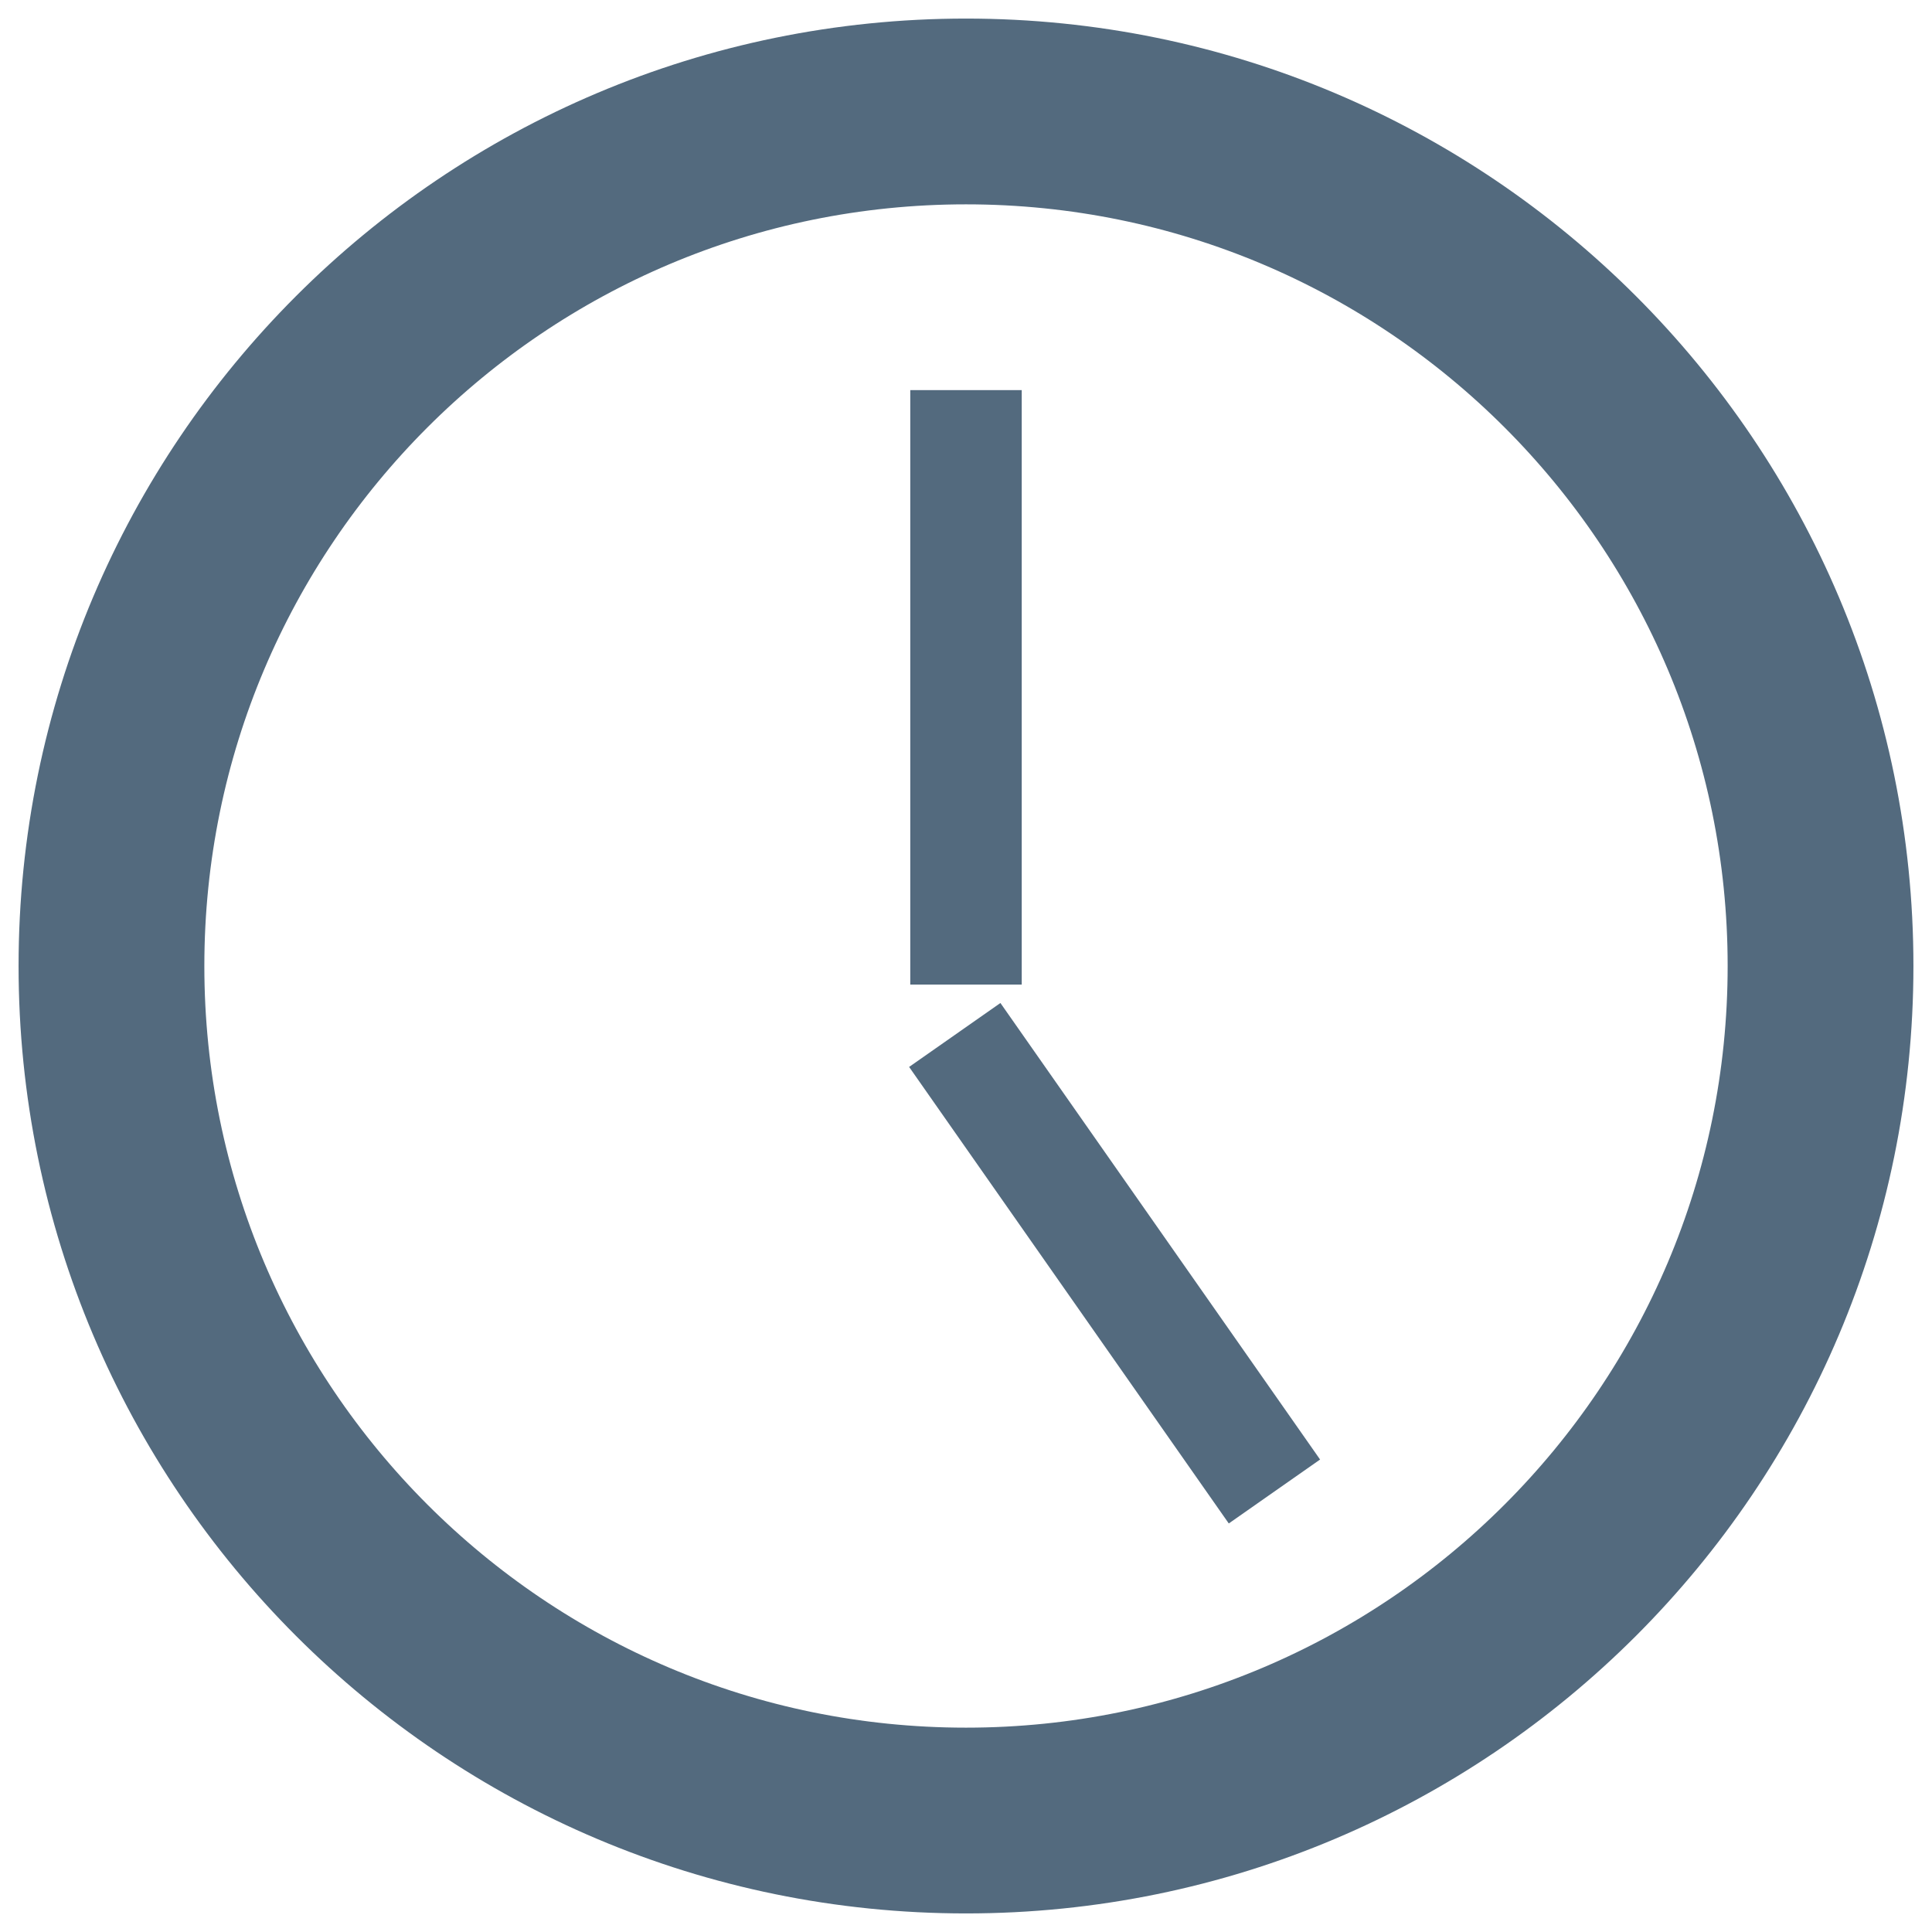
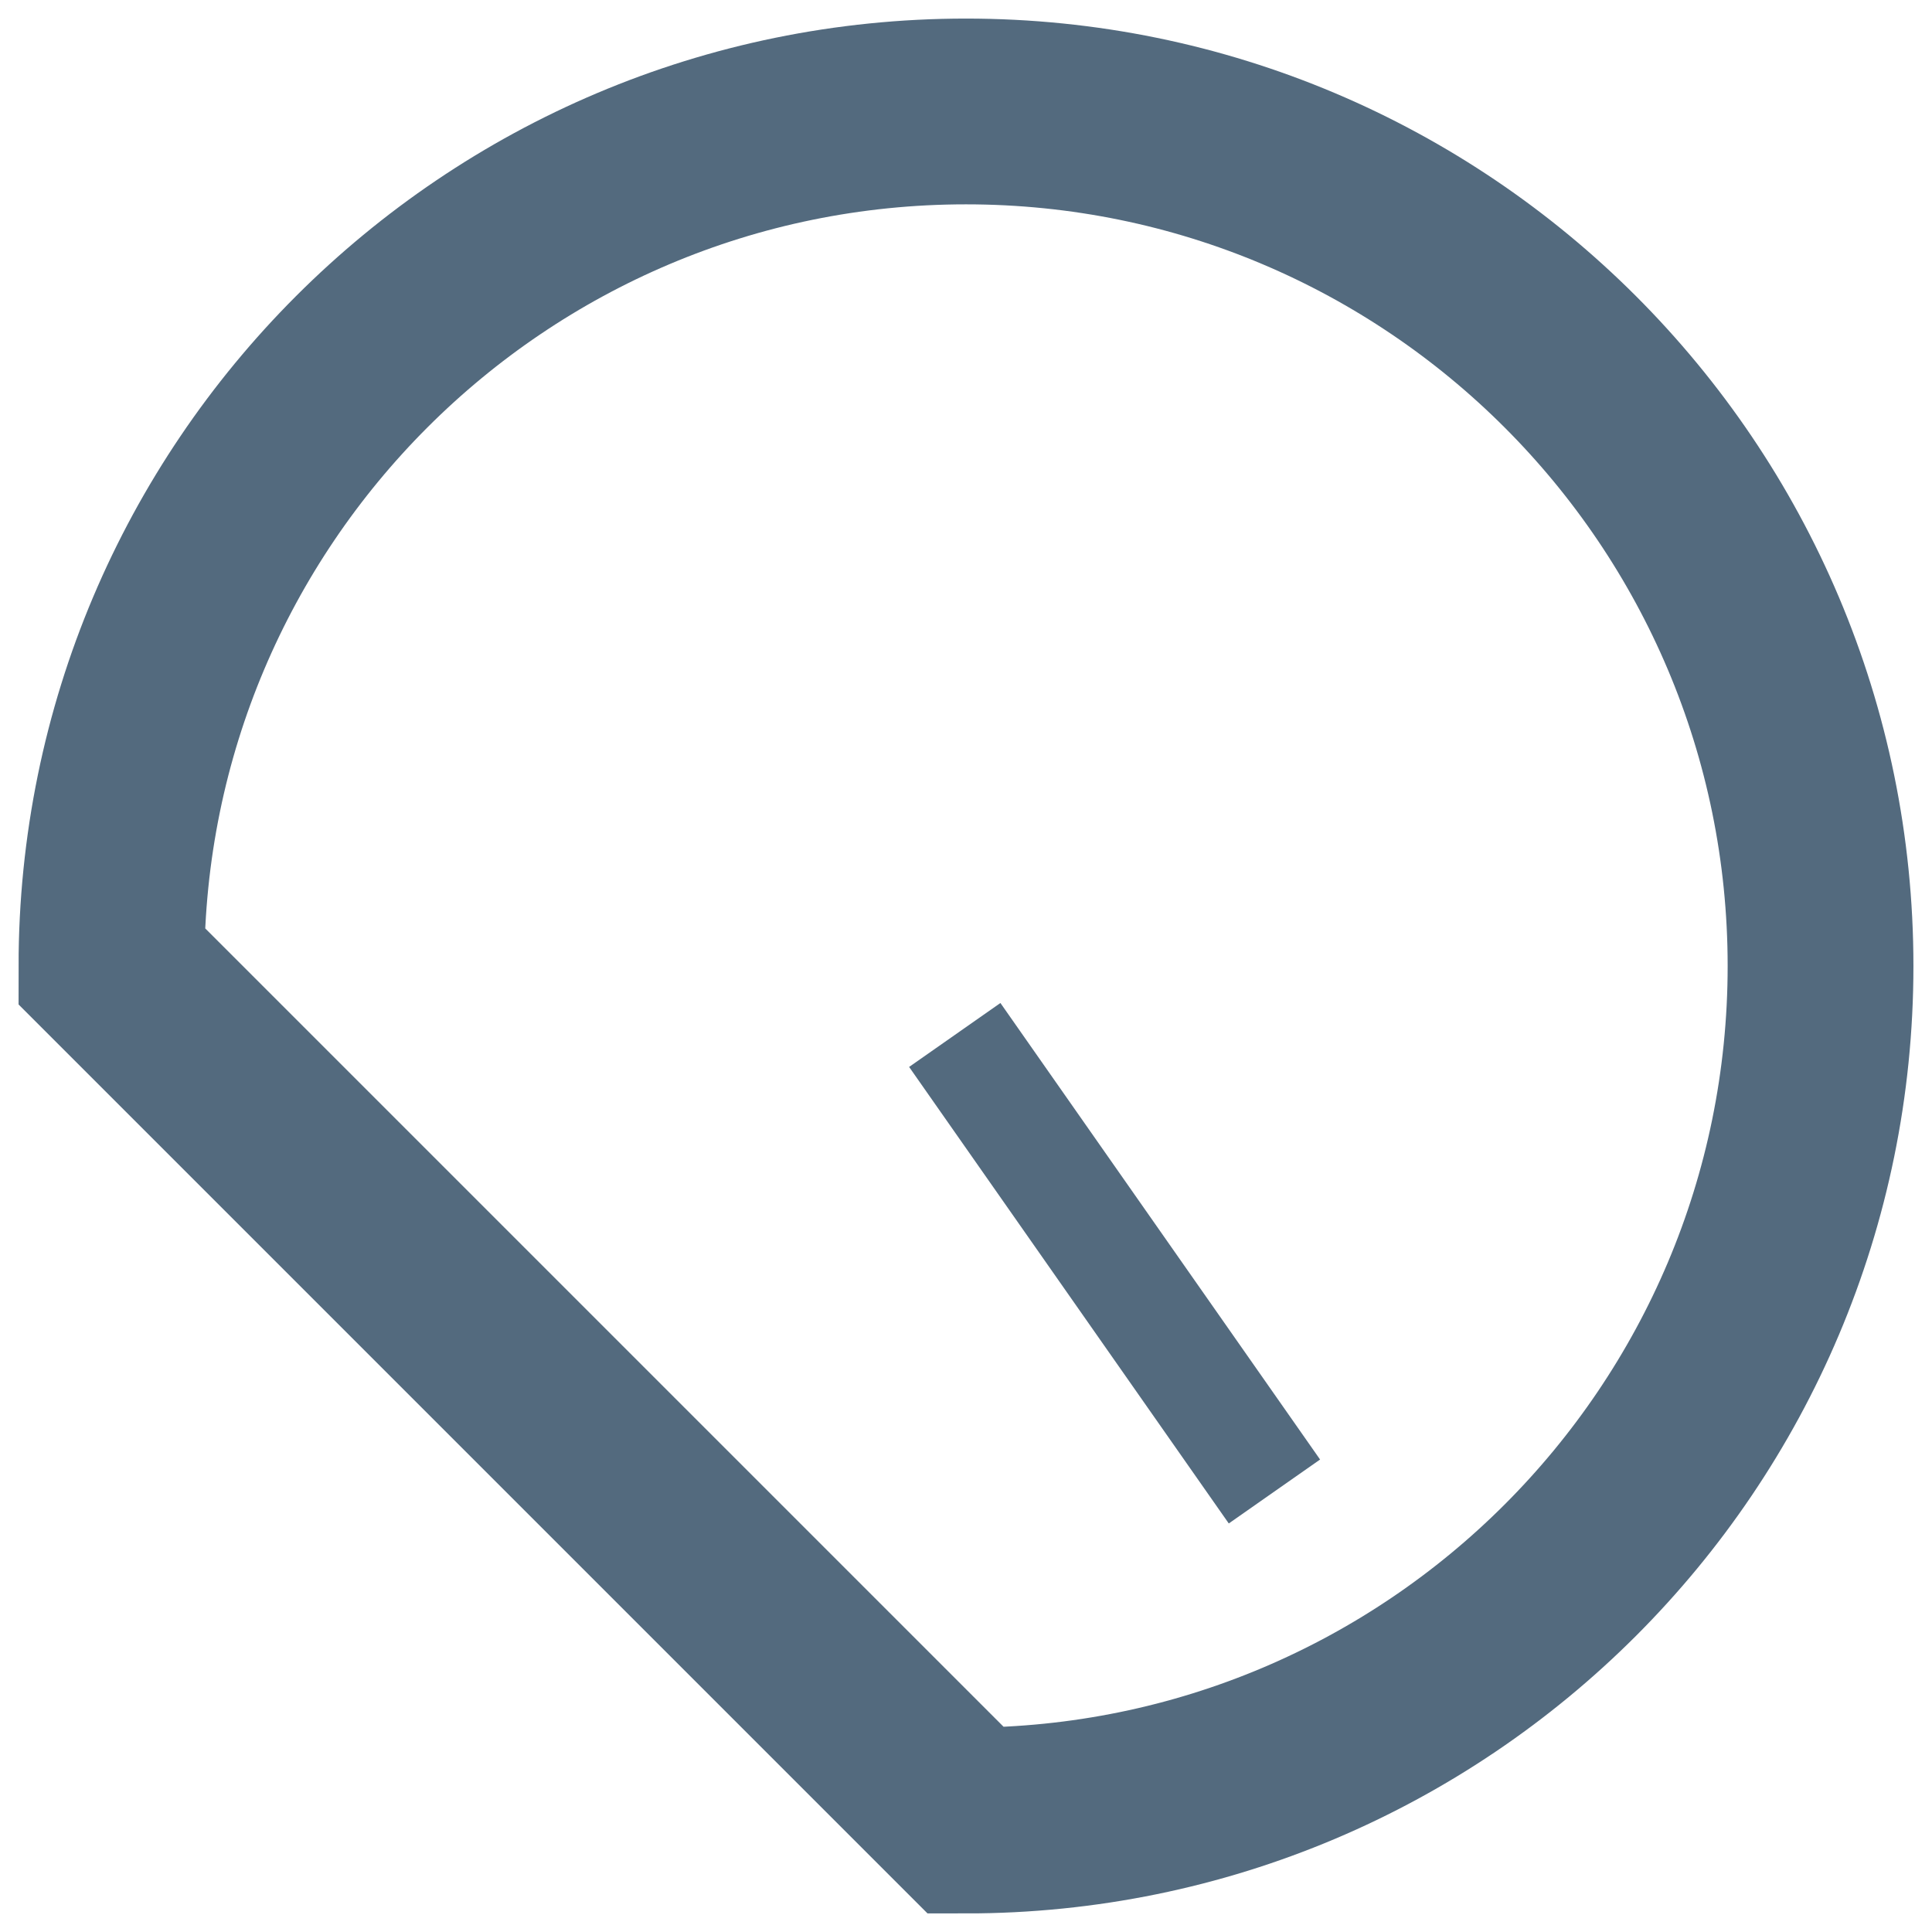
<svg xmlns="http://www.w3.org/2000/svg" width="52" height="52" viewBox="0 0 52 52" fill="none">
-   <path d="M26 12V25" stroke="#536A7E" stroke-width="3" stroke-linecap="square" />
  <path d="M26.558 29.085L33.441 38.915" stroke="#536A7E" stroke-width="3" stroke-linecap="square" />
-   <path fill-rule="evenodd" clip-rule="evenodd" d="M26 49C38.703 49 49 38.703 49 26C49 13.297 38.703 3 26 3C13.297 3 3 13.297 3 26C3 38.703 13.297 49 26 49Z" stroke="#536A7E" stroke-width="5" />
+   <path fill-rule="evenodd" clip-rule="evenodd" d="M26 49C38.703 49 49 38.703 49 26C49 13.297 38.703 3 26 3C13.297 3 3 13.297 3 26Z" stroke="#536A7E" stroke-width="5" />
</svg>